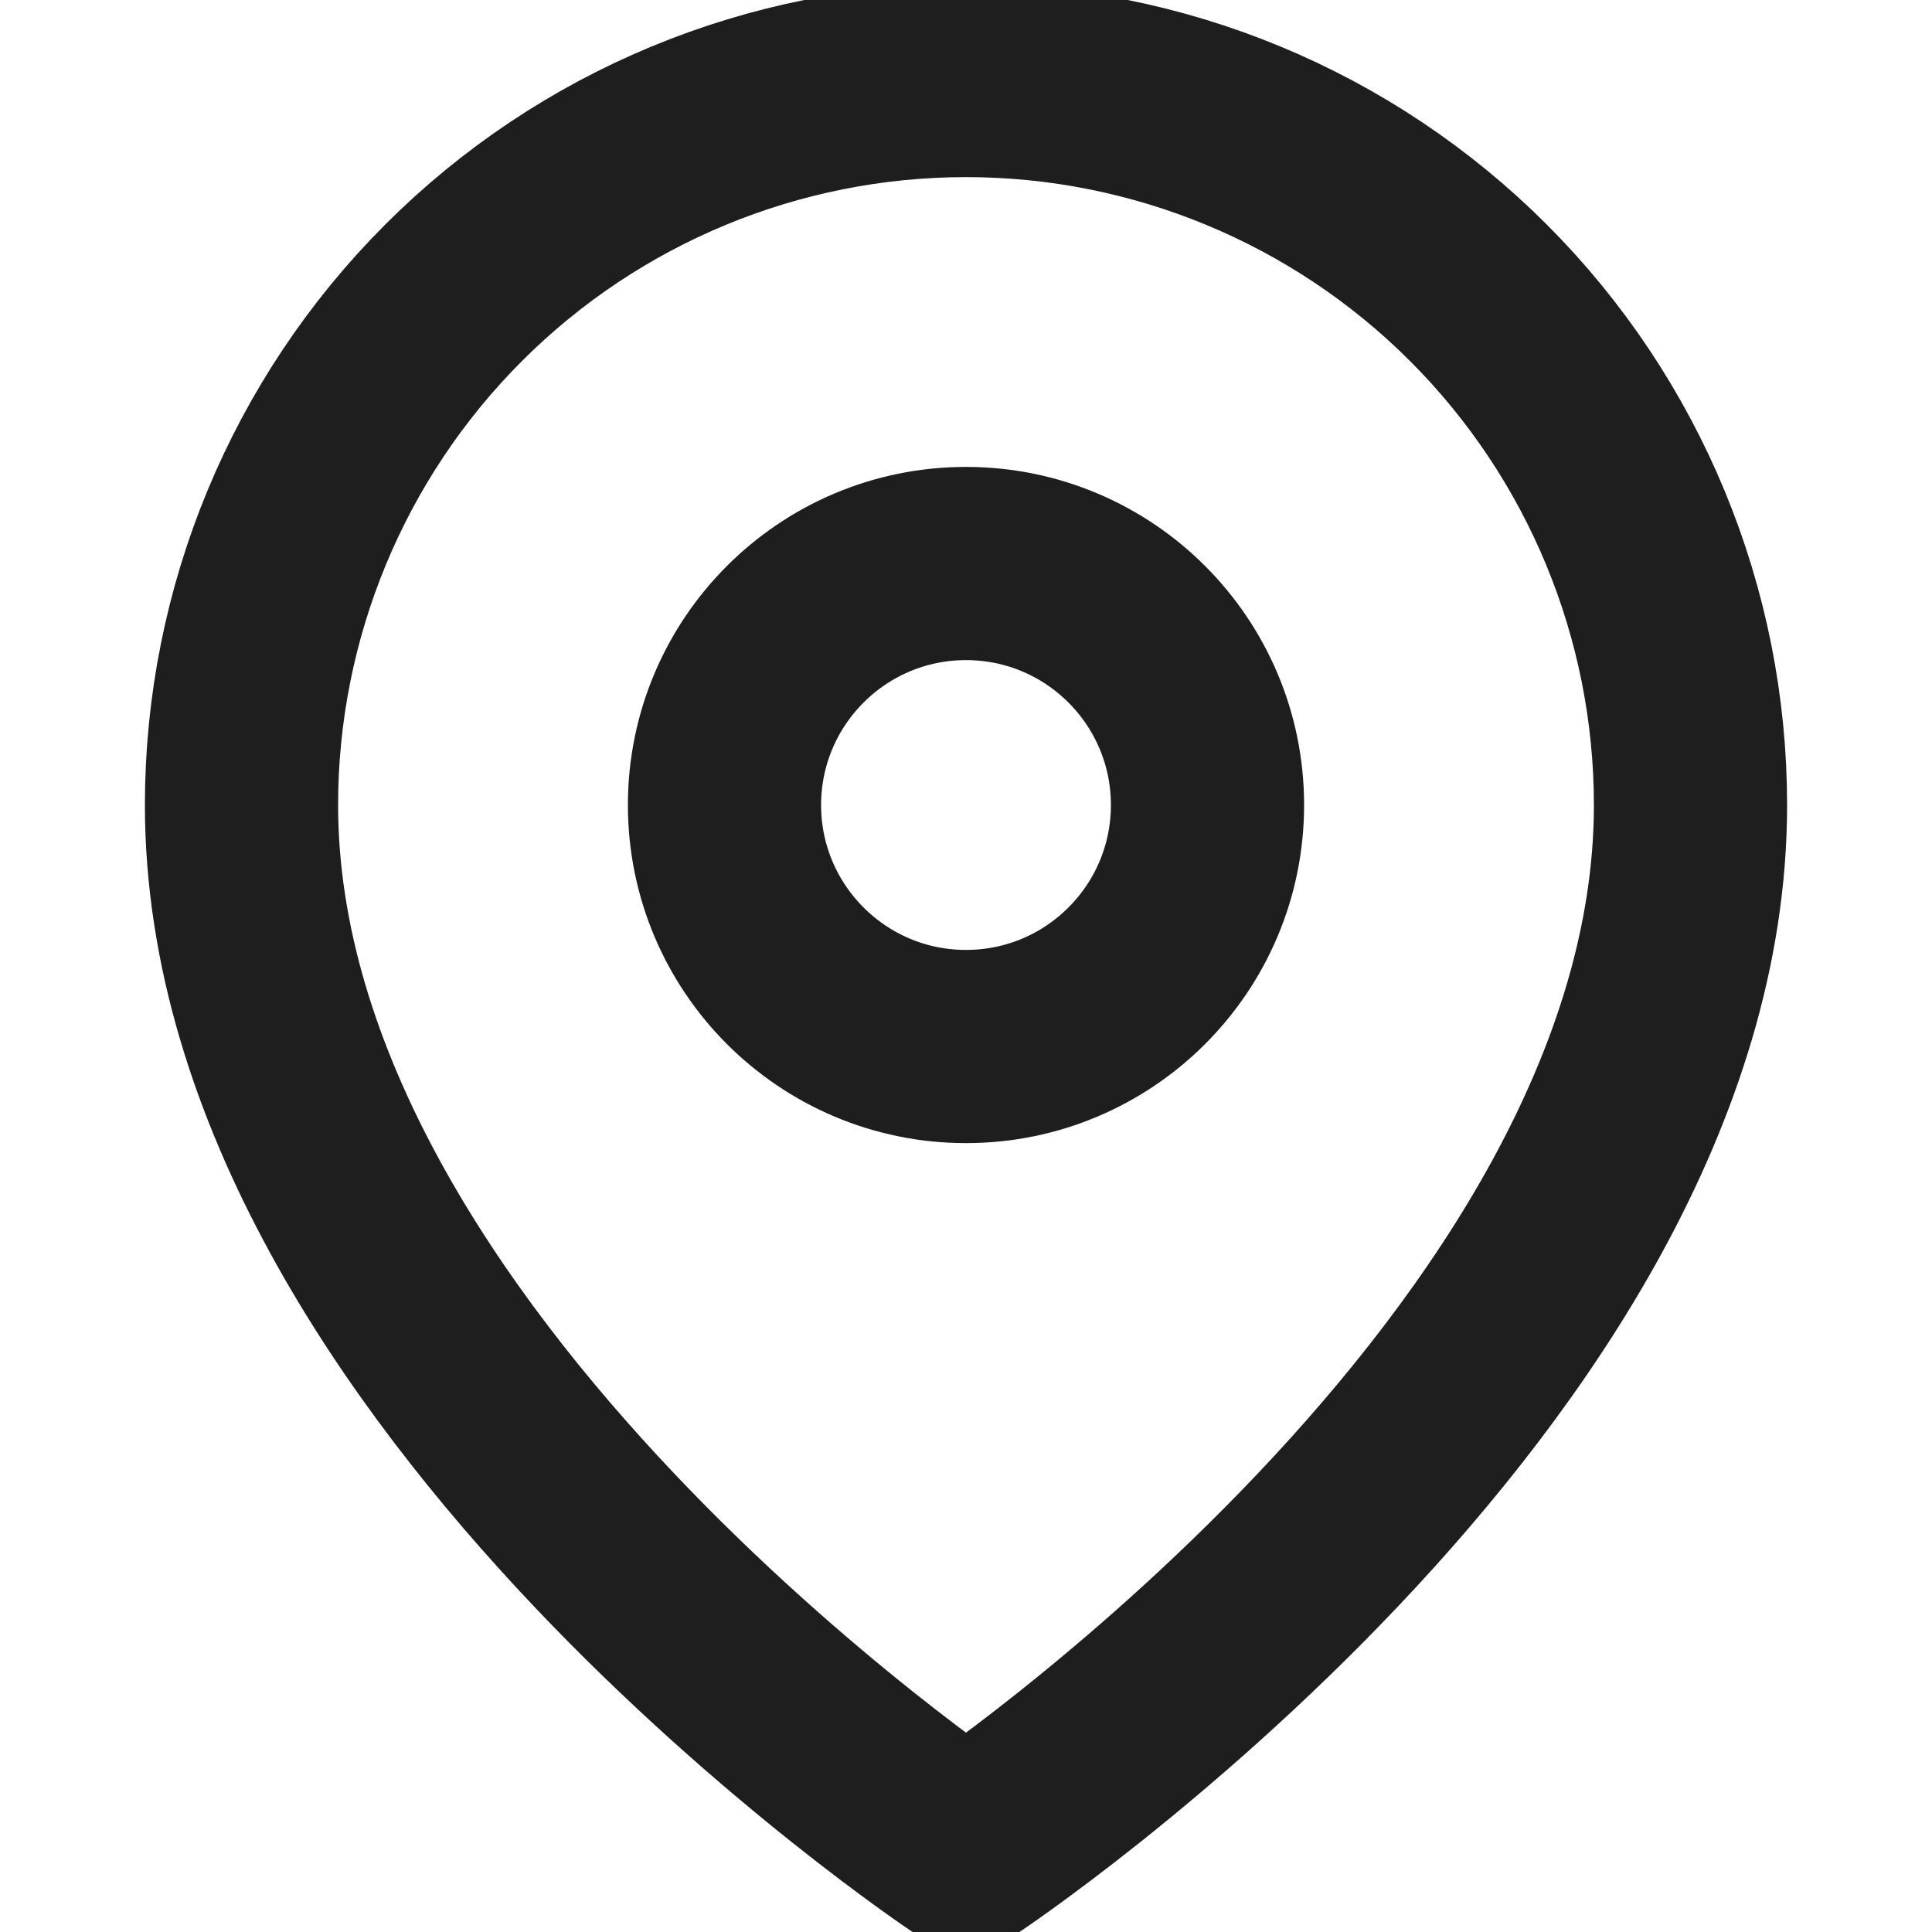
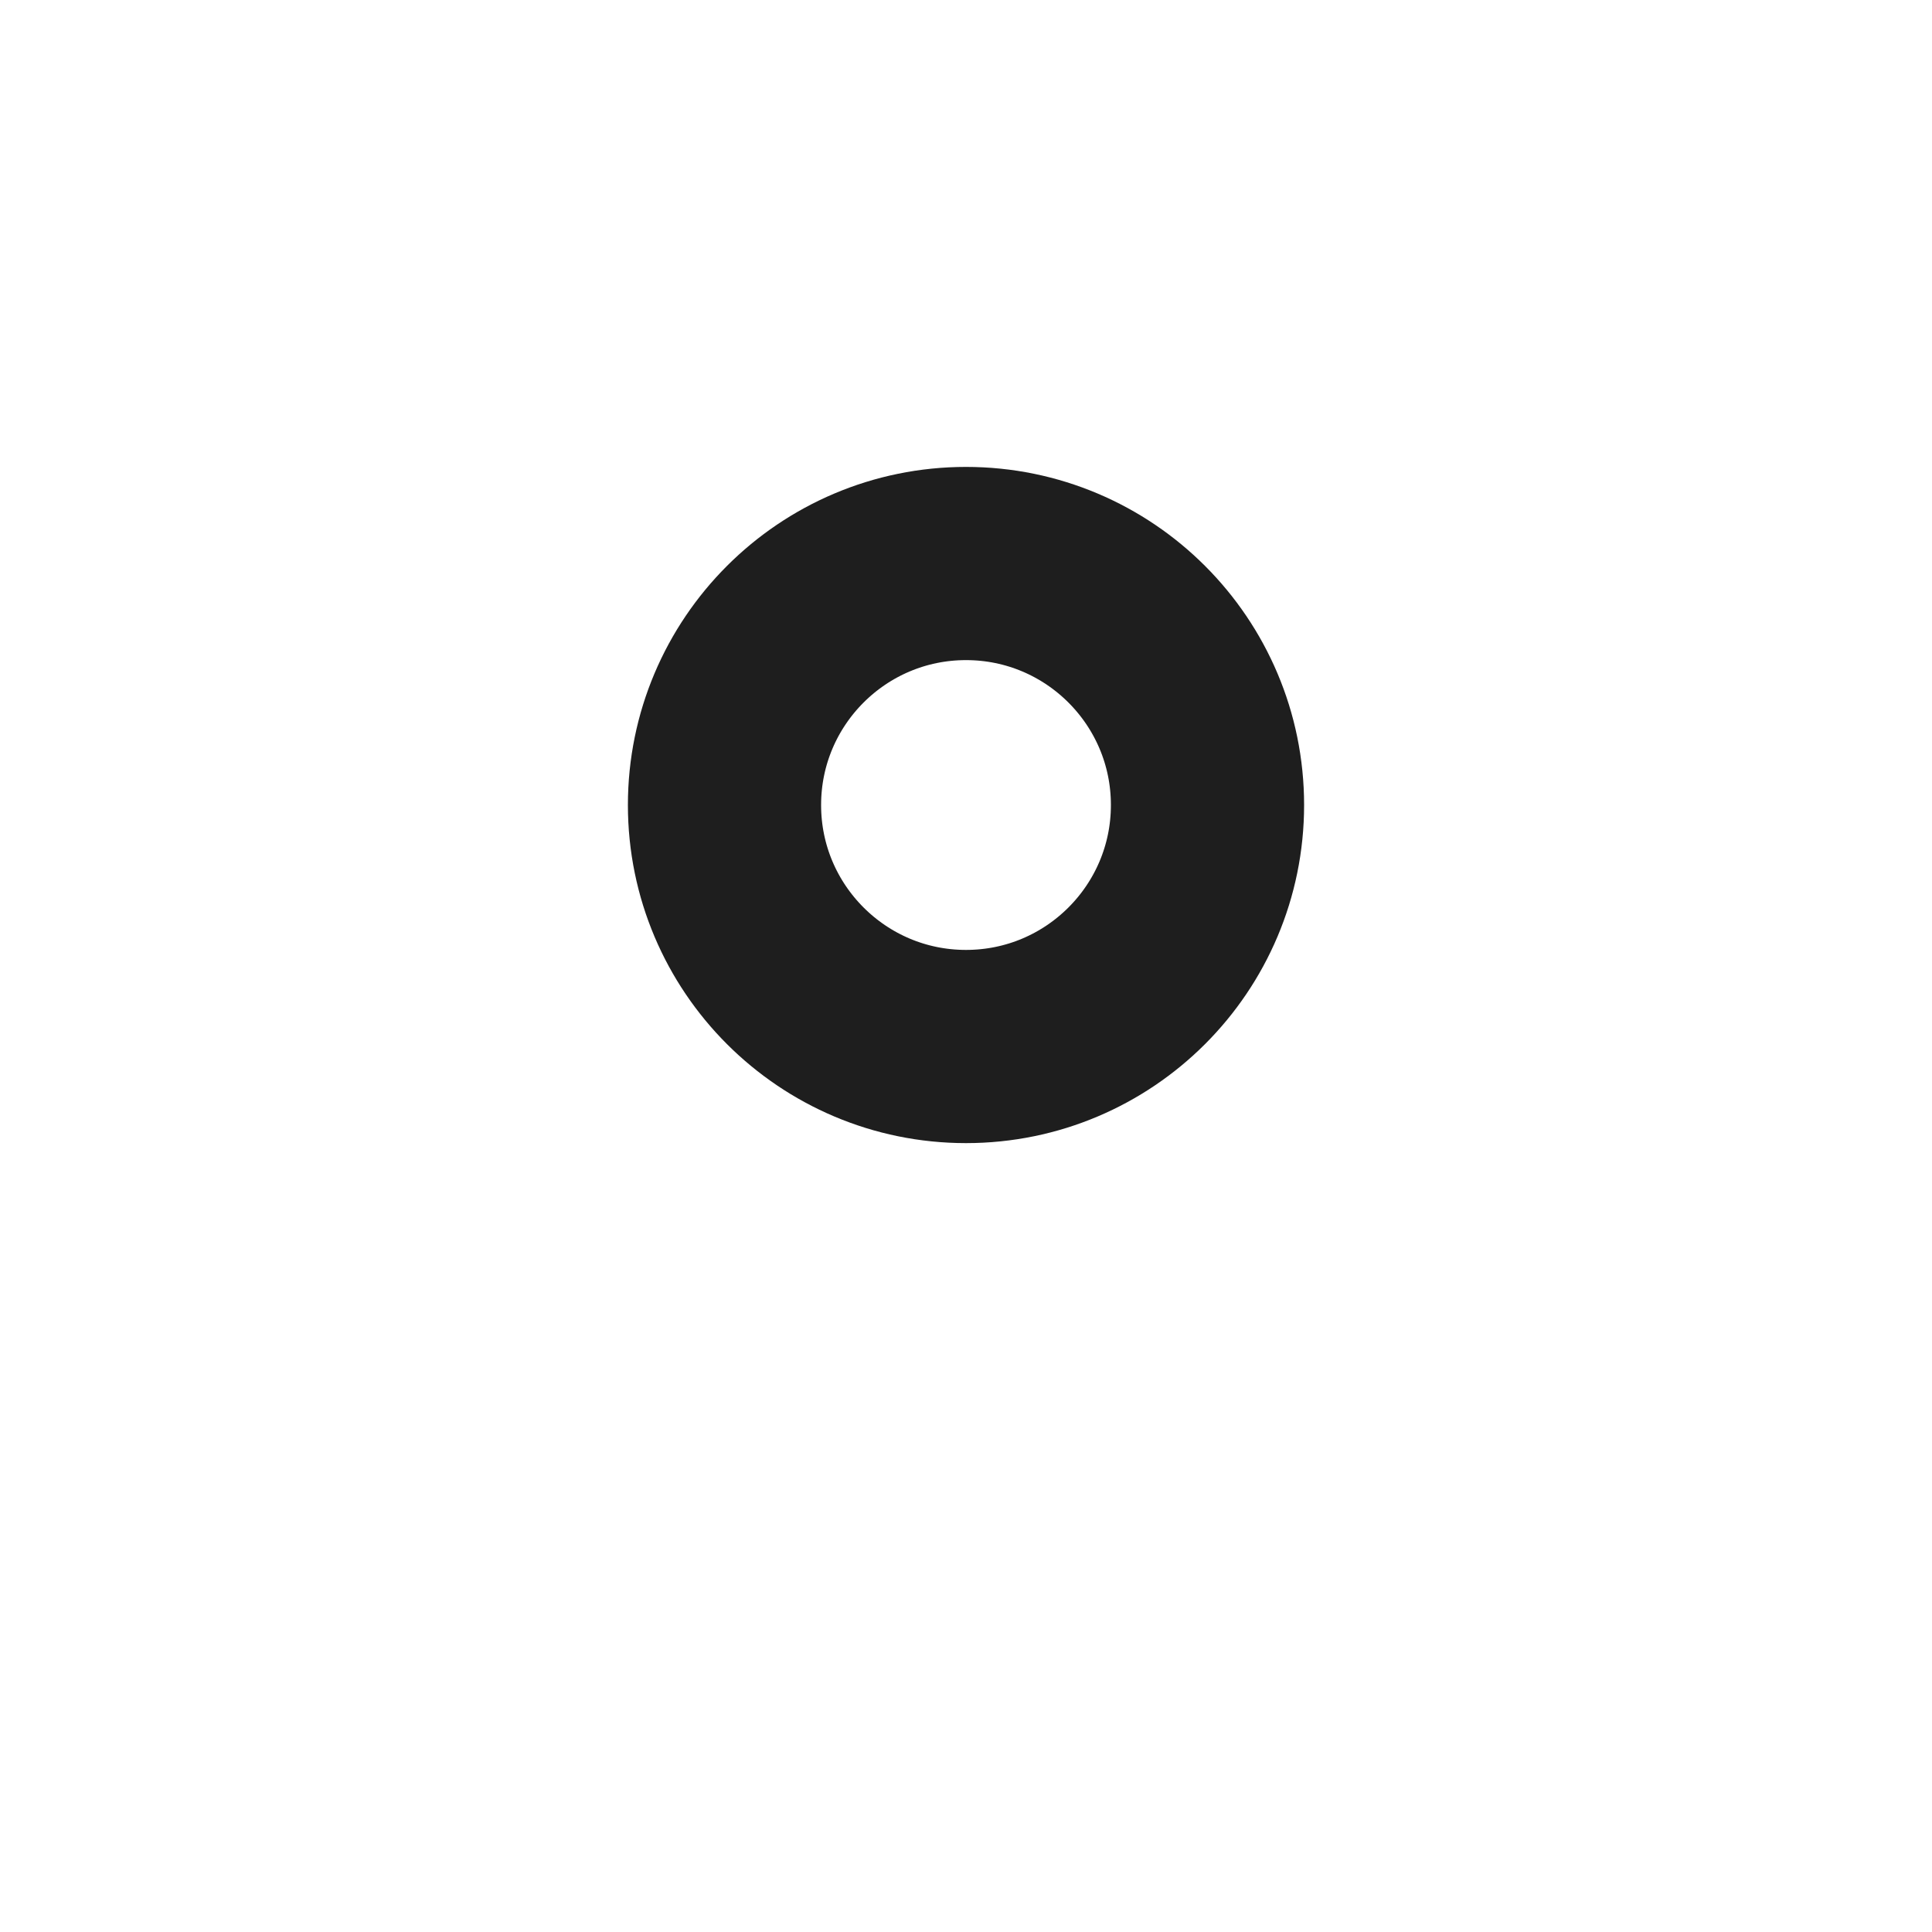
<svg xmlns="http://www.w3.org/2000/svg" width="40" height="40" viewBox="0 0 40 40" fill="none">
  <g clip-path="url(#clip0_3882_2208)">
-     <path d="M35 16.667C35 28.334 20 38.334 20 38.334C20 38.334 5 28.334 5 16.667C5 12.689 6.58 8.873 9.393 6.06C12.206 3.247 16.022 1.667 20 1.667C23.978 1.667 27.794 3.247 30.607 6.06C33.42 8.873 35 12.689 35 16.667Z" stroke="#1E1E1E" stroke-width="4" stroke-linecap="round" stroke-linejoin="round" />
    <path d="M20 21.667C22.761 21.667 25 19.428 25 16.667C25 13.906 22.761 11.667 20 11.667C17.239 11.667 15 13.906 15 16.667C15 19.428 17.239 21.667 20 21.667Z" stroke="#1E1E1E" stroke-width="4" stroke-linecap="round" stroke-linejoin="round" />
  </g>
  <defs>
    <clipPath id="clip0_3882_2208">
      <rect width="40" height="40" fill="white" />
    </clipPath>
  </defs>
</svg>